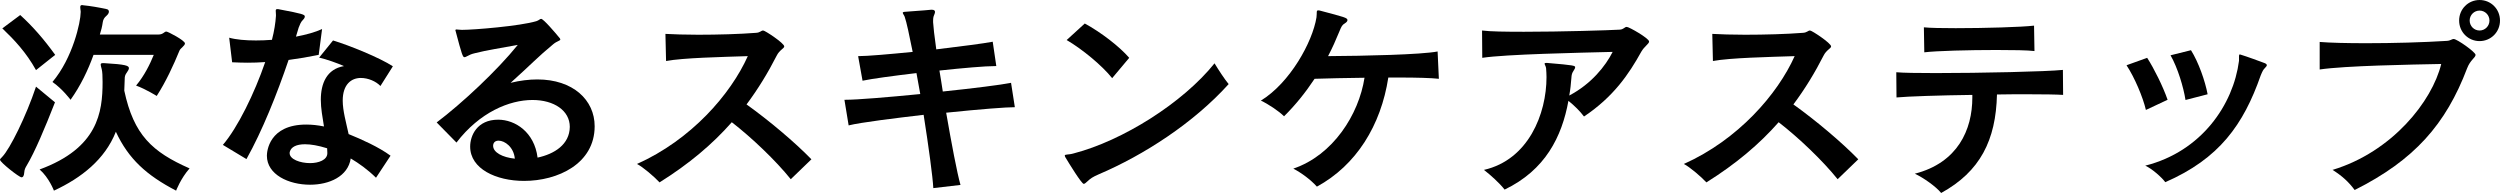
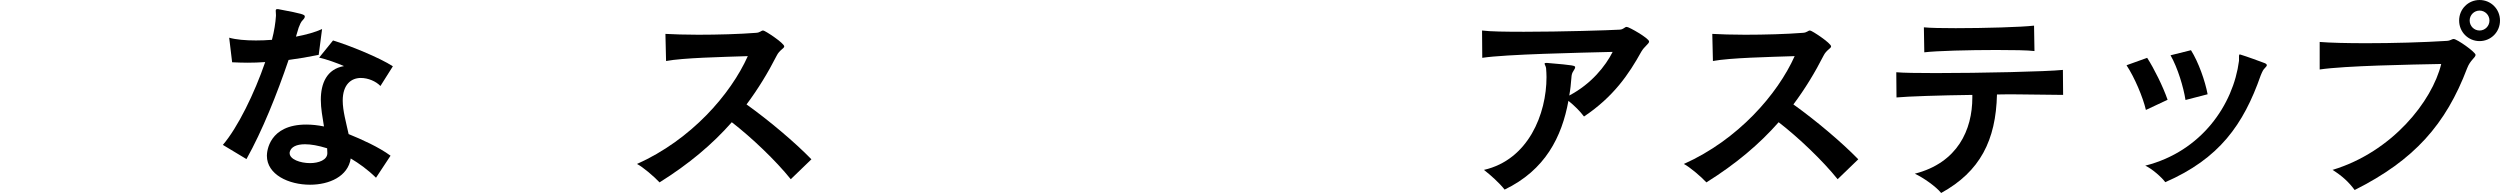
<svg xmlns="http://www.w3.org/2000/svg" fill="none" viewBox="0 0 285 22" height="22" width="285">
  <path fill="black" d="M285 2.342C285 3.647 283.967 4.685 282.671 4.685C281.374 4.685 280.341 3.647 280.341 2.342C280.341 1.038 281.374 0 282.671 0C283.967 0 285 1.038 285 2.342ZM264.444 7.921V4.782C265.597 4.878 267.542 4.926 269.751 4.926C272.777 4.926 276.283 4.83 278.925 4.661C279.381 4.637 279.501 4.444 279.717 4.444C280.101 4.444 282.214 5.941 282.214 6.255C282.214 6.569 281.614 6.834 281.254 7.776C278.828 14.176 275.226 18.257 268.431 21.662C267.758 20.744 266.99 20.044 265.909 19.368C272.705 17.315 277.268 11.543 278.3 7.293C274.77 7.366 267.422 7.486 264.444 7.921ZM283.799 2.342C283.799 1.715 283.295 1.207 282.671 1.207C282.046 1.207 281.542 1.715 281.542 2.342C281.542 2.97 282.046 3.478 282.671 3.478C283.295 3.478 283.799 2.97 283.799 2.342Z" />
  <path fill="black" d="M251.669 10.746L249.147 11.399C248.931 9.974 248.259 7.728 247.442 6.303L249.772 5.723C250.636 7.1 251.381 9.225 251.669 10.746ZM247.106 11.374L244.633 12.534C244.297 11.085 243.336 8.815 242.424 7.438L244.777 6.593C245.569 7.824 246.578 9.853 247.106 11.374ZM255.247 6.931V6.375C255.247 6.279 255.271 6.206 255.343 6.206C255.367 6.206 255.415 6.231 255.439 6.231C256.087 6.424 257.672 7.003 258.177 7.197C258.345 7.269 258.417 7.341 258.417 7.438C258.417 7.51 258.345 7.607 258.225 7.728C257.985 7.969 257.936 8.09 257.72 8.597C255.751 14.224 252.99 18.088 246.842 20.768C246.434 20.213 245.353 19.247 244.561 18.885C250.972 17.267 254.599 11.93 255.247 6.931Z" />
-   <path fill="black" d="M231.882 2.922L231.93 5.82C231.137 5.723 229.456 5.699 227.583 5.699C224.461 5.699 220.739 5.796 219.37 5.965L219.322 3.115C220.043 3.188 221.388 3.212 222.948 3.212C226.238 3.212 230.465 3.091 231.882 2.922ZM235.171 7.969L235.195 10.819C234.499 10.771 232.986 10.746 231.065 10.746C230.033 10.746 228.856 10.746 227.655 10.771C227.535 15.987 225.734 19.561 221.292 22C220.715 21.276 219.274 20.261 218.29 19.802C223.189 18.547 224.846 14.779 224.846 11.133V10.819C221.123 10.867 217.473 10.988 216.201 11.109L216.177 8.235C216.921 8.307 218.602 8.331 220.667 8.331C225.782 8.331 233.346 8.162 235.171 7.969Z" />
+   <path fill="black" d="M231.882 2.922L231.93 5.82C231.137 5.723 229.456 5.699 227.583 5.699C224.461 5.699 220.739 5.796 219.37 5.965L219.322 3.115C220.043 3.188 221.388 3.212 222.948 3.212C226.238 3.212 230.465 3.091 231.882 2.922ZM235.171 7.969L235.195 10.819C230.033 10.746 228.856 10.746 227.655 10.771C227.535 15.987 225.734 19.561 221.292 22C220.715 21.276 219.274 20.261 218.29 19.802C223.189 18.547 224.846 14.779 224.846 11.133V10.819C221.123 10.867 217.473 10.988 216.201 11.109L216.177 8.235C216.921 8.307 218.602 8.331 220.667 8.331C225.782 8.331 233.346 8.162 235.171 7.969Z" />
  <path fill="black" d="M211.843 18.16L209.49 20.43C207.785 18.305 205.023 15.673 202.766 13.934C200.58 16.421 197.891 18.691 194.529 20.792C193.953 20.164 192.656 19.053 191.959 18.691C198.131 15.938 202.646 10.746 204.591 6.399C201.637 6.496 197.218 6.592 195.273 6.955L195.201 3.863C196.09 3.912 197.459 3.96 198.947 3.96C201.157 3.96 203.678 3.888 205.527 3.743C206.008 3.719 206.104 3.477 206.344 3.477C206.56 3.477 208.745 4.926 208.745 5.288C208.745 5.53 208.217 5.675 207.881 6.351C206.896 8.283 205.767 10.142 204.447 11.905C206.92 13.668 209.922 16.18 211.843 18.16Z" />
  <path fill="black" d="M176.254 7.172H176.35C179.52 7.438 179.568 7.486 179.568 7.679C179.568 7.752 179.52 7.873 179.4 8.042C179.208 8.331 179.16 8.5 179.136 8.911C179.088 9.563 179.016 10.239 178.896 10.891C181.417 9.563 183.026 7.534 183.843 5.916C180.049 6.013 171.644 6.182 168.978 6.593L168.954 3.477C169.843 3.598 171.644 3.622 173.733 3.622C177.983 3.622 183.435 3.453 184.635 3.381C185.115 3.357 185.188 3.067 185.452 3.067C185.716 3.067 187.997 4.371 187.997 4.733C187.997 4.999 187.493 5.24 187.109 5.892C185.692 8.452 183.939 11.036 180.577 13.282C180.121 12.678 179.496 12.05 178.8 11.495C178.055 15.6 176.158 19.392 171.524 21.614C170.971 20.889 169.891 19.923 169.17 19.368C174.237 18.209 176.302 12.992 176.302 8.79C176.302 8.452 176.278 8.114 176.254 7.776C176.23 7.559 176.086 7.365 176.086 7.269C176.086 7.196 176.134 7.172 176.254 7.172Z" />
-   <path fill="black" d="M163.887 5.868L164.031 8.983C163.191 8.887 161.51 8.838 159.493 8.838C159.109 8.838 158.7 8.838 158.268 8.838C157.428 14.296 154.618 18.836 150.127 21.276C149.407 20.479 148.398 19.73 147.438 19.223C151.953 17.701 154.906 13.065 155.555 8.863C153.417 8.887 151.304 8.935 149.863 8.983C148.855 10.505 147.702 11.954 146.381 13.258C145.781 12.654 144.532 11.833 143.74 11.471C147.054 9.442 149.623 4.806 150.079 1.98C150.151 1.425 150.031 1.183 150.272 1.183C150.32 1.183 150.392 1.183 150.464 1.207C153.297 1.956 153.609 2.028 153.609 2.294C153.609 2.415 153.513 2.535 153.321 2.656C153.009 2.849 152.937 2.97 152.673 3.622C152.289 4.564 151.88 5.482 151.4 6.399C155.507 6.375 162.038 6.23 163.887 5.868Z" />
-   <path fill="black" d="M128.731 6.592L126.786 8.911C125.657 7.486 123.376 5.602 121.599 4.564L123.664 2.68C125.489 3.67 127.603 5.288 128.731 6.592ZM140.066 9.587C136.079 14.006 130.412 17.677 125.249 19.875C124.529 20.189 124.313 20.358 124.025 20.623C123.784 20.841 123.664 20.961 123.544 20.961C123.304 20.961 121.863 18.619 121.431 17.894C121.407 17.822 121.383 17.774 121.383 17.749C121.383 17.556 121.767 17.677 122.416 17.484C127.987 16.035 134.831 11.736 138.457 7.22C138.913 7.969 139.585 9.007 140.066 9.587Z" />
-   <path fill="black" d="M109.496 21.082L106.398 21.445C106.326 20.116 105.87 16.76 105.294 13.089C102.196 13.451 98.066 13.958 96.745 14.296L96.265 11.374H96.409C97.705 11.374 101.211 11.085 104.91 10.722C104.765 9.925 104.621 9.104 104.477 8.332C101.812 8.646 99.338 8.984 98.33 9.201L97.826 6.4C98.882 6.4 101.356 6.182 104.045 5.917C103.661 4.009 103.349 2.512 103.133 1.908C103.061 1.715 102.916 1.57 102.916 1.449C102.916 1.401 102.964 1.377 103.085 1.352C103.805 1.28 105.27 1.207 106.134 1.111H106.254C106.47 1.111 106.591 1.207 106.591 1.352C106.591 1.449 106.567 1.521 106.518 1.642C106.374 1.956 106.374 2.125 106.374 2.536C106.398 2.995 106.518 4.105 106.735 5.627C109.544 5.289 112.162 4.951 113.17 4.757L113.579 7.535H113.41C112.306 7.535 109.808 7.752 107.095 8.042C107.215 8.79 107.359 9.587 107.479 10.433C110.961 10.07 114.203 9.66 115.26 9.442L115.692 12.22C114.707 12.22 111.85 12.437 107.863 12.848C108.464 16.301 109.112 19.754 109.496 21.082Z" />
  <path fill="black" d="M92.501 18.16L90.148 20.43C88.443 18.305 85.681 15.673 83.424 13.934C81.239 16.421 78.549 18.691 75.187 20.792C74.611 20.164 73.314 19.053 72.618 18.691C78.789 15.938 83.304 10.746 85.249 6.399C82.295 6.496 77.877 6.592 75.931 6.955L75.859 3.863C76.748 3.912 78.117 3.96 79.606 3.96C81.815 3.96 84.336 3.888 86.185 3.743C86.666 3.719 86.762 3.477 87.002 3.477C87.218 3.477 89.403 4.926 89.403 5.288C89.403 5.53 88.875 5.675 88.539 6.351C87.554 8.283 86.425 10.142 85.105 11.905C87.578 13.668 90.58 16.18 92.501 18.16Z" />
-   <path fill="black" d="M52.038 16.252L49.781 13.958C52.662 11.785 56.672 8.042 59.026 5.119C57.225 5.458 55.448 5.723 54.151 6.061C53.743 6.158 53.575 6.23 53.215 6.424C53.094 6.496 53.022 6.52 52.95 6.52C52.758 6.52 52.662 6.279 51.942 3.55C51.918 3.501 51.918 3.477 51.918 3.453C51.918 3.381 51.966 3.357 52.038 3.357C52.158 3.357 52.374 3.405 52.662 3.405C54.031 3.405 59.29 2.97 61.139 2.415C61.451 2.318 61.547 2.149 61.691 2.149C61.956 2.149 63.348 3.791 63.684 4.202C63.829 4.347 63.877 4.443 63.877 4.492C63.877 4.661 63.516 4.661 63.06 5.047C61.355 6.448 60.419 7.462 58.209 9.442C59.29 9.177 60.323 9.056 61.259 9.056C65.317 9.056 67.791 11.398 67.791 14.393C67.791 18.667 63.589 20.623 59.746 20.623C56.552 20.623 53.599 19.247 53.599 16.711C53.599 15.48 54.367 13.644 56.793 13.644C58.738 13.644 60.923 15.069 61.283 17.967C63.204 17.556 64.933 16.47 64.957 14.465C64.957 12.606 63.156 11.398 60.707 11.398C58.065 11.398 54.679 12.799 52.038 16.252ZM56.216 16.59V16.615C56.216 17.387 57.297 17.943 58.69 18.088C58.57 16.759 57.537 16.035 56.841 16.035C56.504 16.035 56.24 16.204 56.216 16.59Z" />
  <path fill="black" d="M28.096 18.136L25.407 16.518C27.087 14.562 29.009 10.65 30.233 7.076C29.561 7.124 28.889 7.148 28.216 7.148C27.64 7.148 27.064 7.124 26.463 7.1L26.127 4.298C26.895 4.516 27.976 4.612 29.177 4.612C29.753 4.612 30.377 4.588 31.002 4.54C31.266 3.526 31.41 2.584 31.458 1.811V1.69C31.458 1.497 31.434 1.328 31.434 1.231C31.434 1.086 31.482 1.038 31.626 1.038C31.674 1.038 31.746 1.038 31.818 1.062C34.532 1.569 34.748 1.666 34.748 1.883C34.748 2.004 34.676 2.125 34.532 2.27C34.292 2.511 34.196 2.777 34.051 3.139C33.956 3.477 33.859 3.815 33.739 4.178C34.892 3.96 35.949 3.67 36.717 3.308L36.333 6.254C35.156 6.496 34.004 6.689 32.899 6.834C31.578 10.722 29.897 14.924 28.096 18.136ZM44.522 17.75L42.865 20.261C41.904 19.319 40.919 18.619 39.983 18.064C39.671 20.116 37.533 21.058 35.348 21.058C32.899 21.058 30.425 19.899 30.425 17.75C30.425 17.267 30.666 14.2 34.916 14.2C35.54 14.2 36.237 14.272 36.933 14.417C36.765 13.379 36.573 12.34 36.573 11.374C36.573 9.515 37.245 7.872 39.215 7.534C38.518 7.22 37.173 6.737 36.381 6.568L37.966 4.612C39.815 5.168 43.321 6.593 44.786 7.559L43.369 9.804C42.865 9.273 41.976 8.887 41.136 8.887C40.055 8.887 39.07 9.611 39.07 11.471C39.07 12.63 39.455 13.958 39.743 15.286C41.232 15.89 43.177 16.759 44.522 17.75ZM37.317 17.46V17.436C37.317 17.267 37.293 17.098 37.293 16.904C36.285 16.59 35.444 16.445 34.772 16.445C33.787 16.445 33.187 16.759 33.043 17.291C33.019 17.339 33.019 17.412 33.019 17.46C33.019 18.16 34.22 18.595 35.348 18.595C36.333 18.595 37.317 18.233 37.317 17.46Z" />
-   <path fill="black" d="M6.292 6.254L4.106 7.993C2.978 5.965 1.633 4.54 0.264 3.236L2.305 1.714C3.722 2.994 5.019 4.491 6.292 6.254ZM17.53 6.254H10.662C10.038 7.993 9.197 9.756 8.045 11.374C8.045 11.374 7.108 10.118 5.979 9.346C8.309 6.592 9.197 2.487 9.197 1.4V1.28C9.173 1.086 9.149 0.942 9.149 0.821C9.149 0.652 9.197 0.579 9.365 0.579C9.413 0.579 9.461 0.603 9.509 0.603C10.278 0.676 11.287 0.845 12.151 1.038C12.319 1.062 12.415 1.183 12.415 1.328C12.415 1.473 12.319 1.642 12.151 1.787C11.887 2.004 11.767 2.221 11.719 2.511C11.647 3.018 11.527 3.501 11.383 3.936H18.058C18.323 3.936 18.515 3.864 18.731 3.695C18.803 3.622 18.875 3.598 18.971 3.598C19.139 3.598 21.084 4.612 21.084 4.95C21.084 5.216 20.58 5.482 20.46 5.771C19.787 7.414 18.923 9.297 17.866 10.939C17.866 10.939 16.593 10.143 15.513 9.756C16.449 8.645 17.098 7.317 17.53 6.254ZM11.743 7.196H11.839C14.36 7.341 14.696 7.486 14.696 7.776C14.696 7.897 14.6 8.066 14.48 8.235C14.24 8.549 14.216 8.742 14.216 9.032C14.216 9.08 14.168 10.287 14.168 10.336C15.249 15.383 17.338 17.315 21.612 19.198C20.604 20.334 20.076 21.734 20.076 21.734C16.69 19.971 14.648 18.112 13.208 15.021C11.959 18.184 9.269 20.285 6.148 21.734C6.148 21.734 5.595 20.261 4.515 19.319C11.166 16.88 11.695 12.799 11.695 9.346C11.695 8.694 11.671 8.186 11.599 7.897C11.527 7.631 11.479 7.462 11.479 7.365C11.479 7.245 11.551 7.196 11.743 7.196ZM4.106 9.877L6.268 11.664C5.115 14.61 3.962 17.339 3.05 18.86C2.906 19.102 2.786 19.295 2.762 19.681C2.738 20.02 2.642 20.213 2.449 20.213C2.185 20.213 0 18.498 0 18.208C0 18.112 0.12 18.039 0.264 17.87C1.129 16.977 2.978 13.258 4.106 9.877Z" />
</svg>